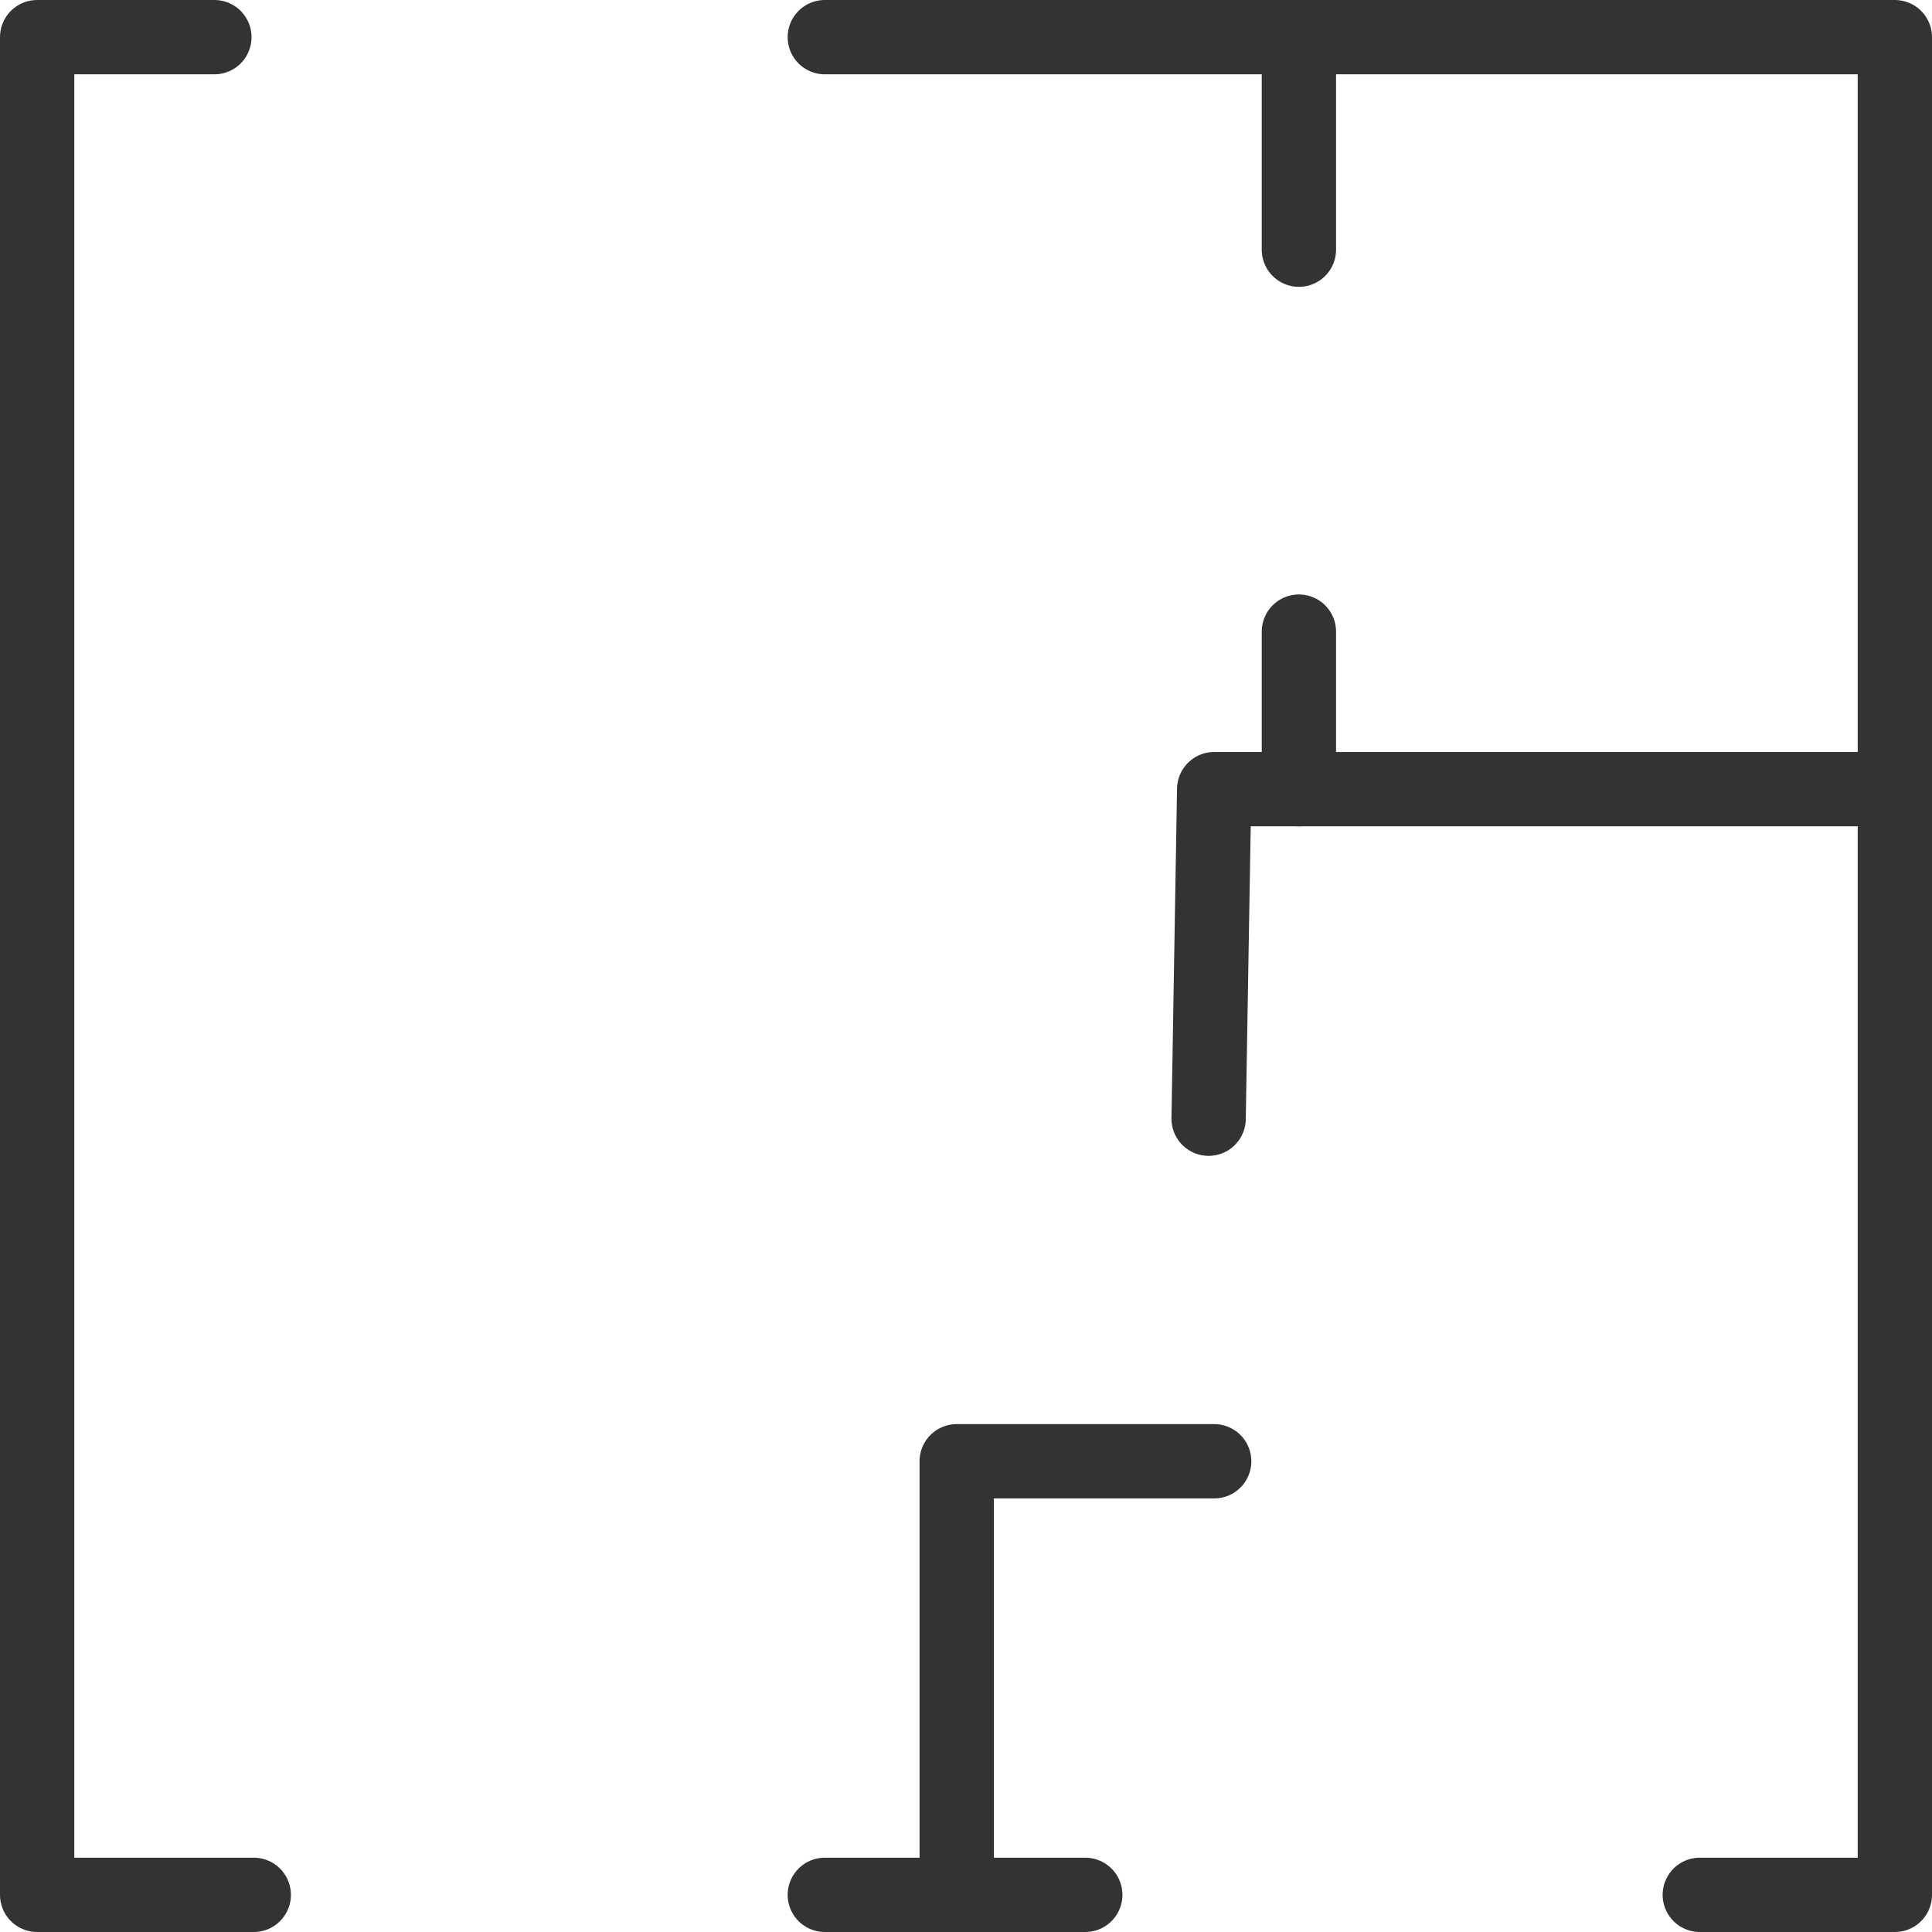
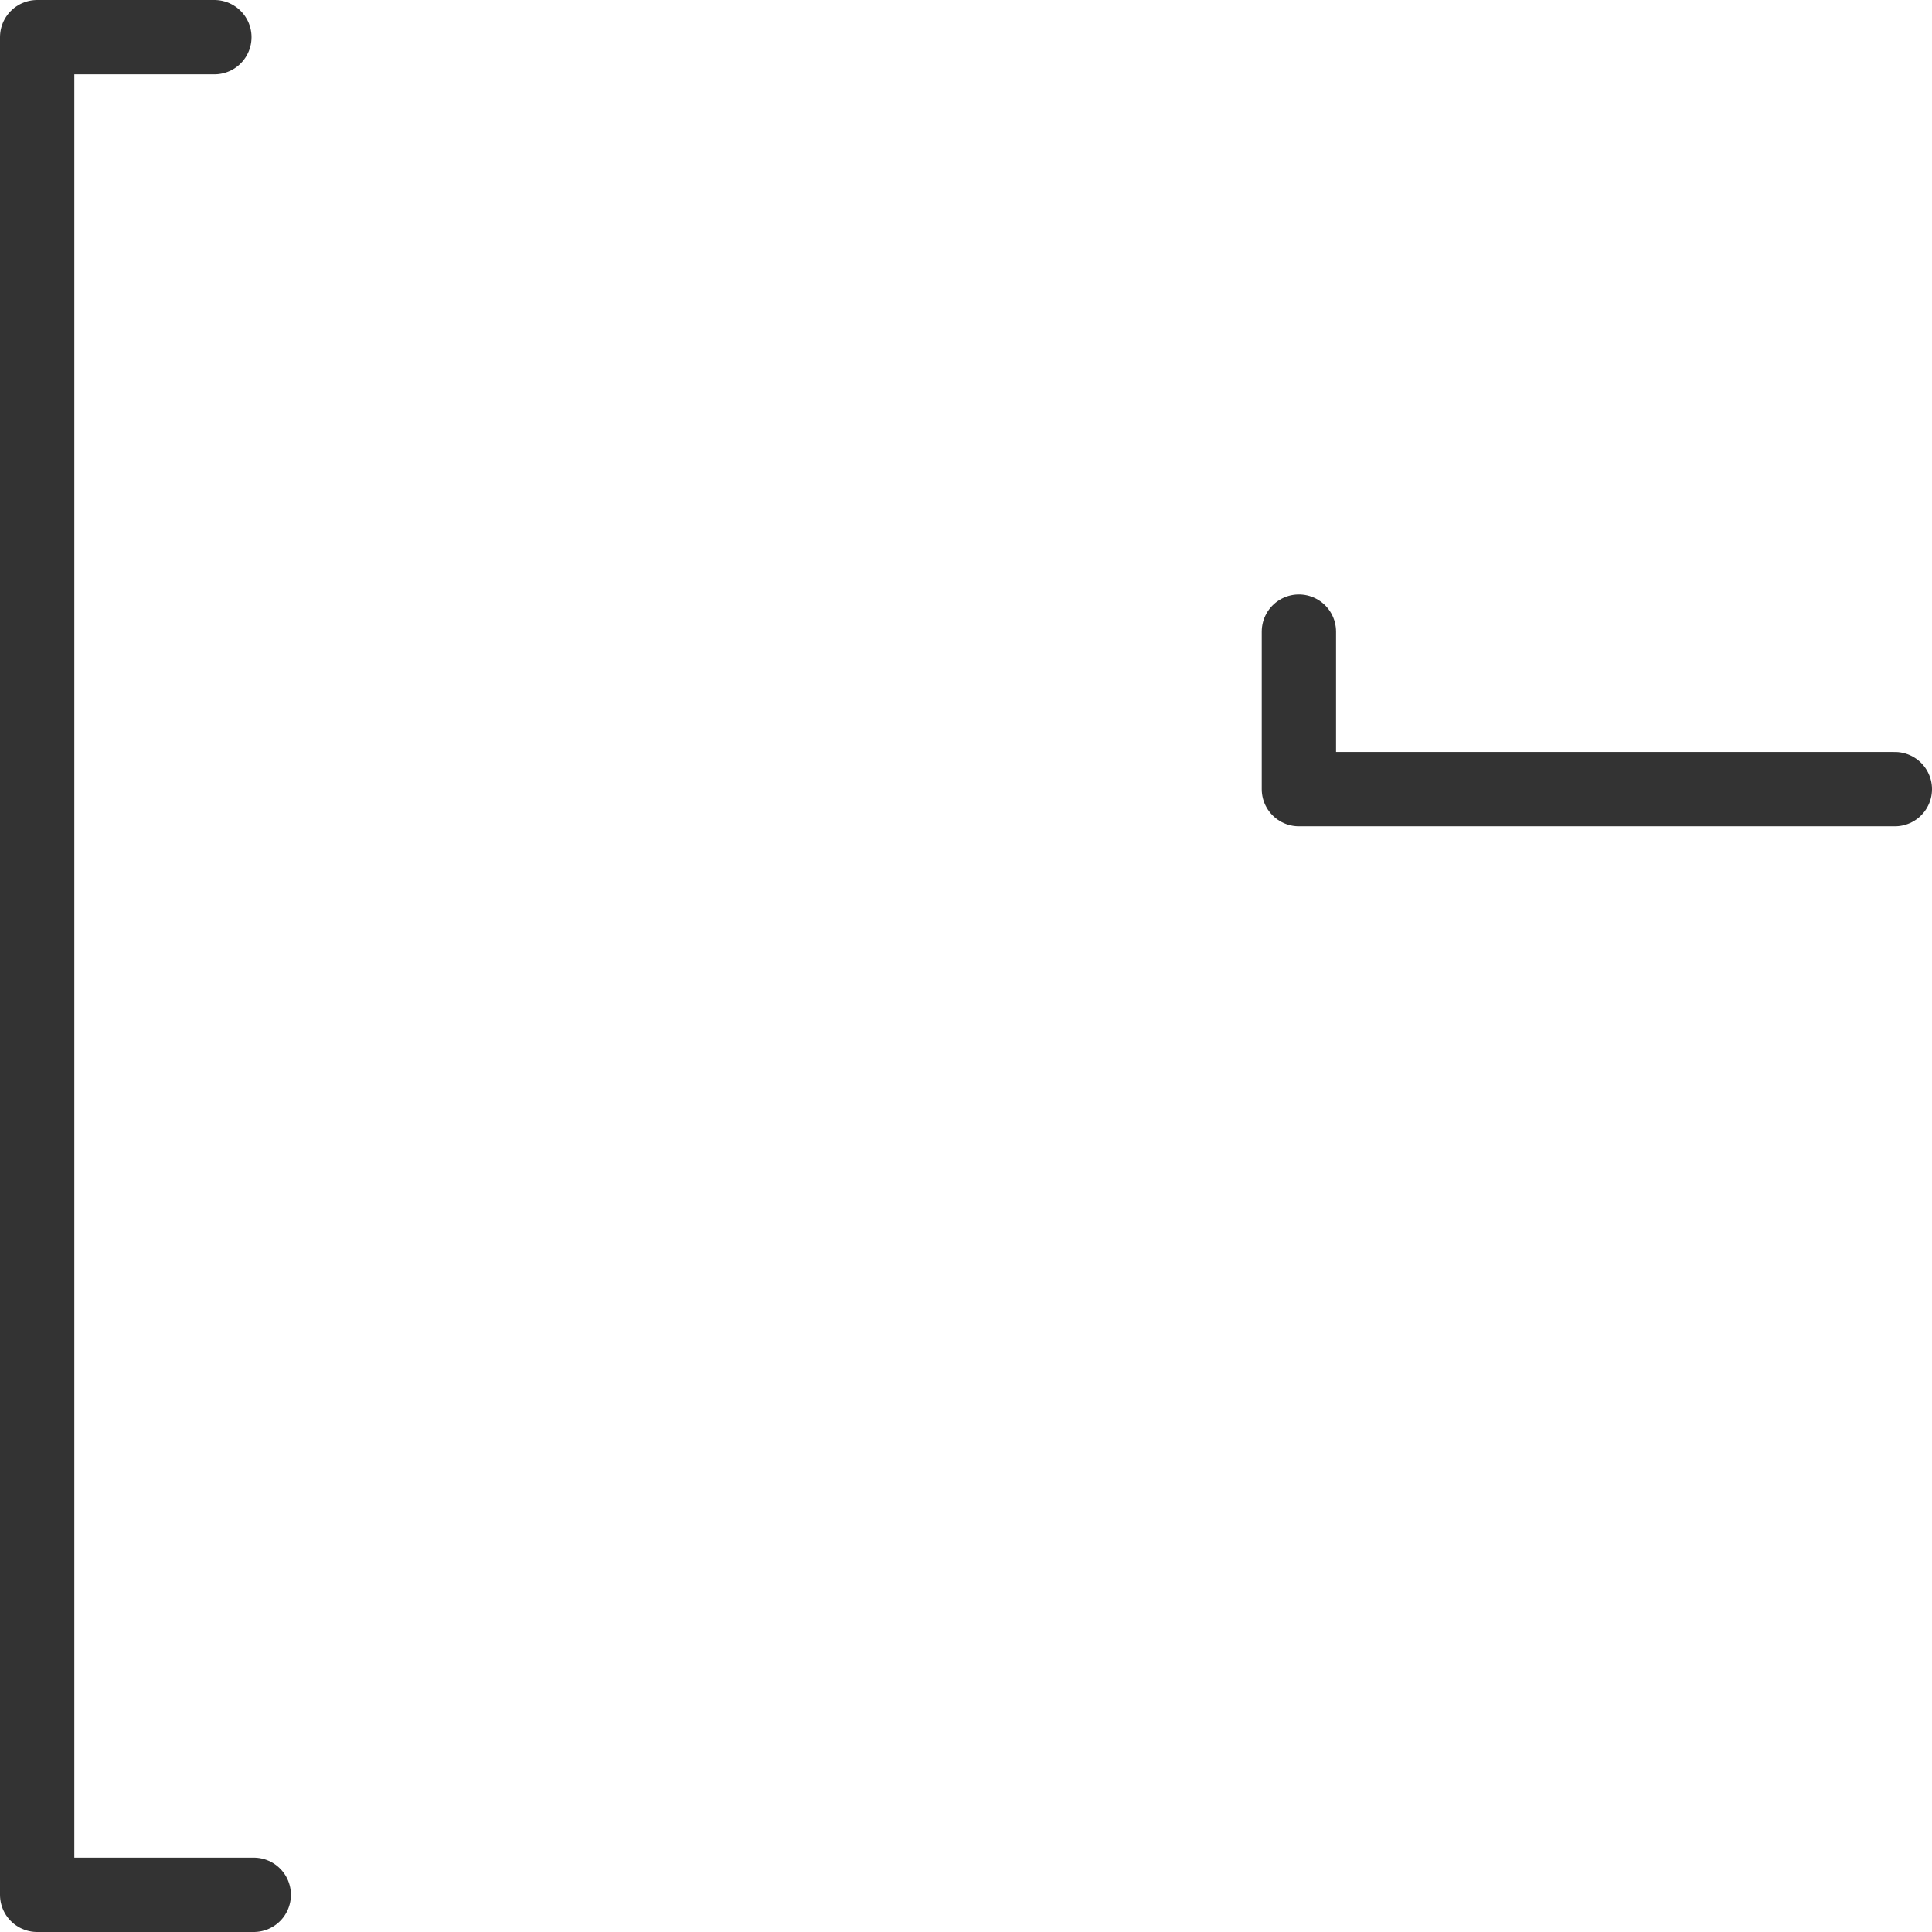
<svg xmlns="http://www.w3.org/2000/svg" id="Layer_1" viewBox="0 0 52 52">
  <defs>
    <style>.cls-1{fill:none;stroke:#333;stroke-linecap:round;stroke-linejoin:round;stroke-width:2px;}</style>
  </defs>
  <polyline class="cls-1" points="5.77 1 1 1 1 51 6.83 51" />
-   <polyline class="cls-1" points="45.75 51 51 51 51 1 22.2 1" />
-   <line class="cls-1" x1="22.2" y1="51" x2="29.21" y2="51" />
-   <line class="cls-1" x1="34.96" y1="6.72" x2="34.96" y2="1.44" />
-   <polyline class="cls-1" points="32.53 30.11 32.68 21.24 34.96 21.24" />
  <polyline class="cls-1" points="34.96 17 34.96 21.24 51 21.24" />
-   <polyline class="cls-1" points="32.68 39.33 25.75 39.33 25.75 51" />
</svg>